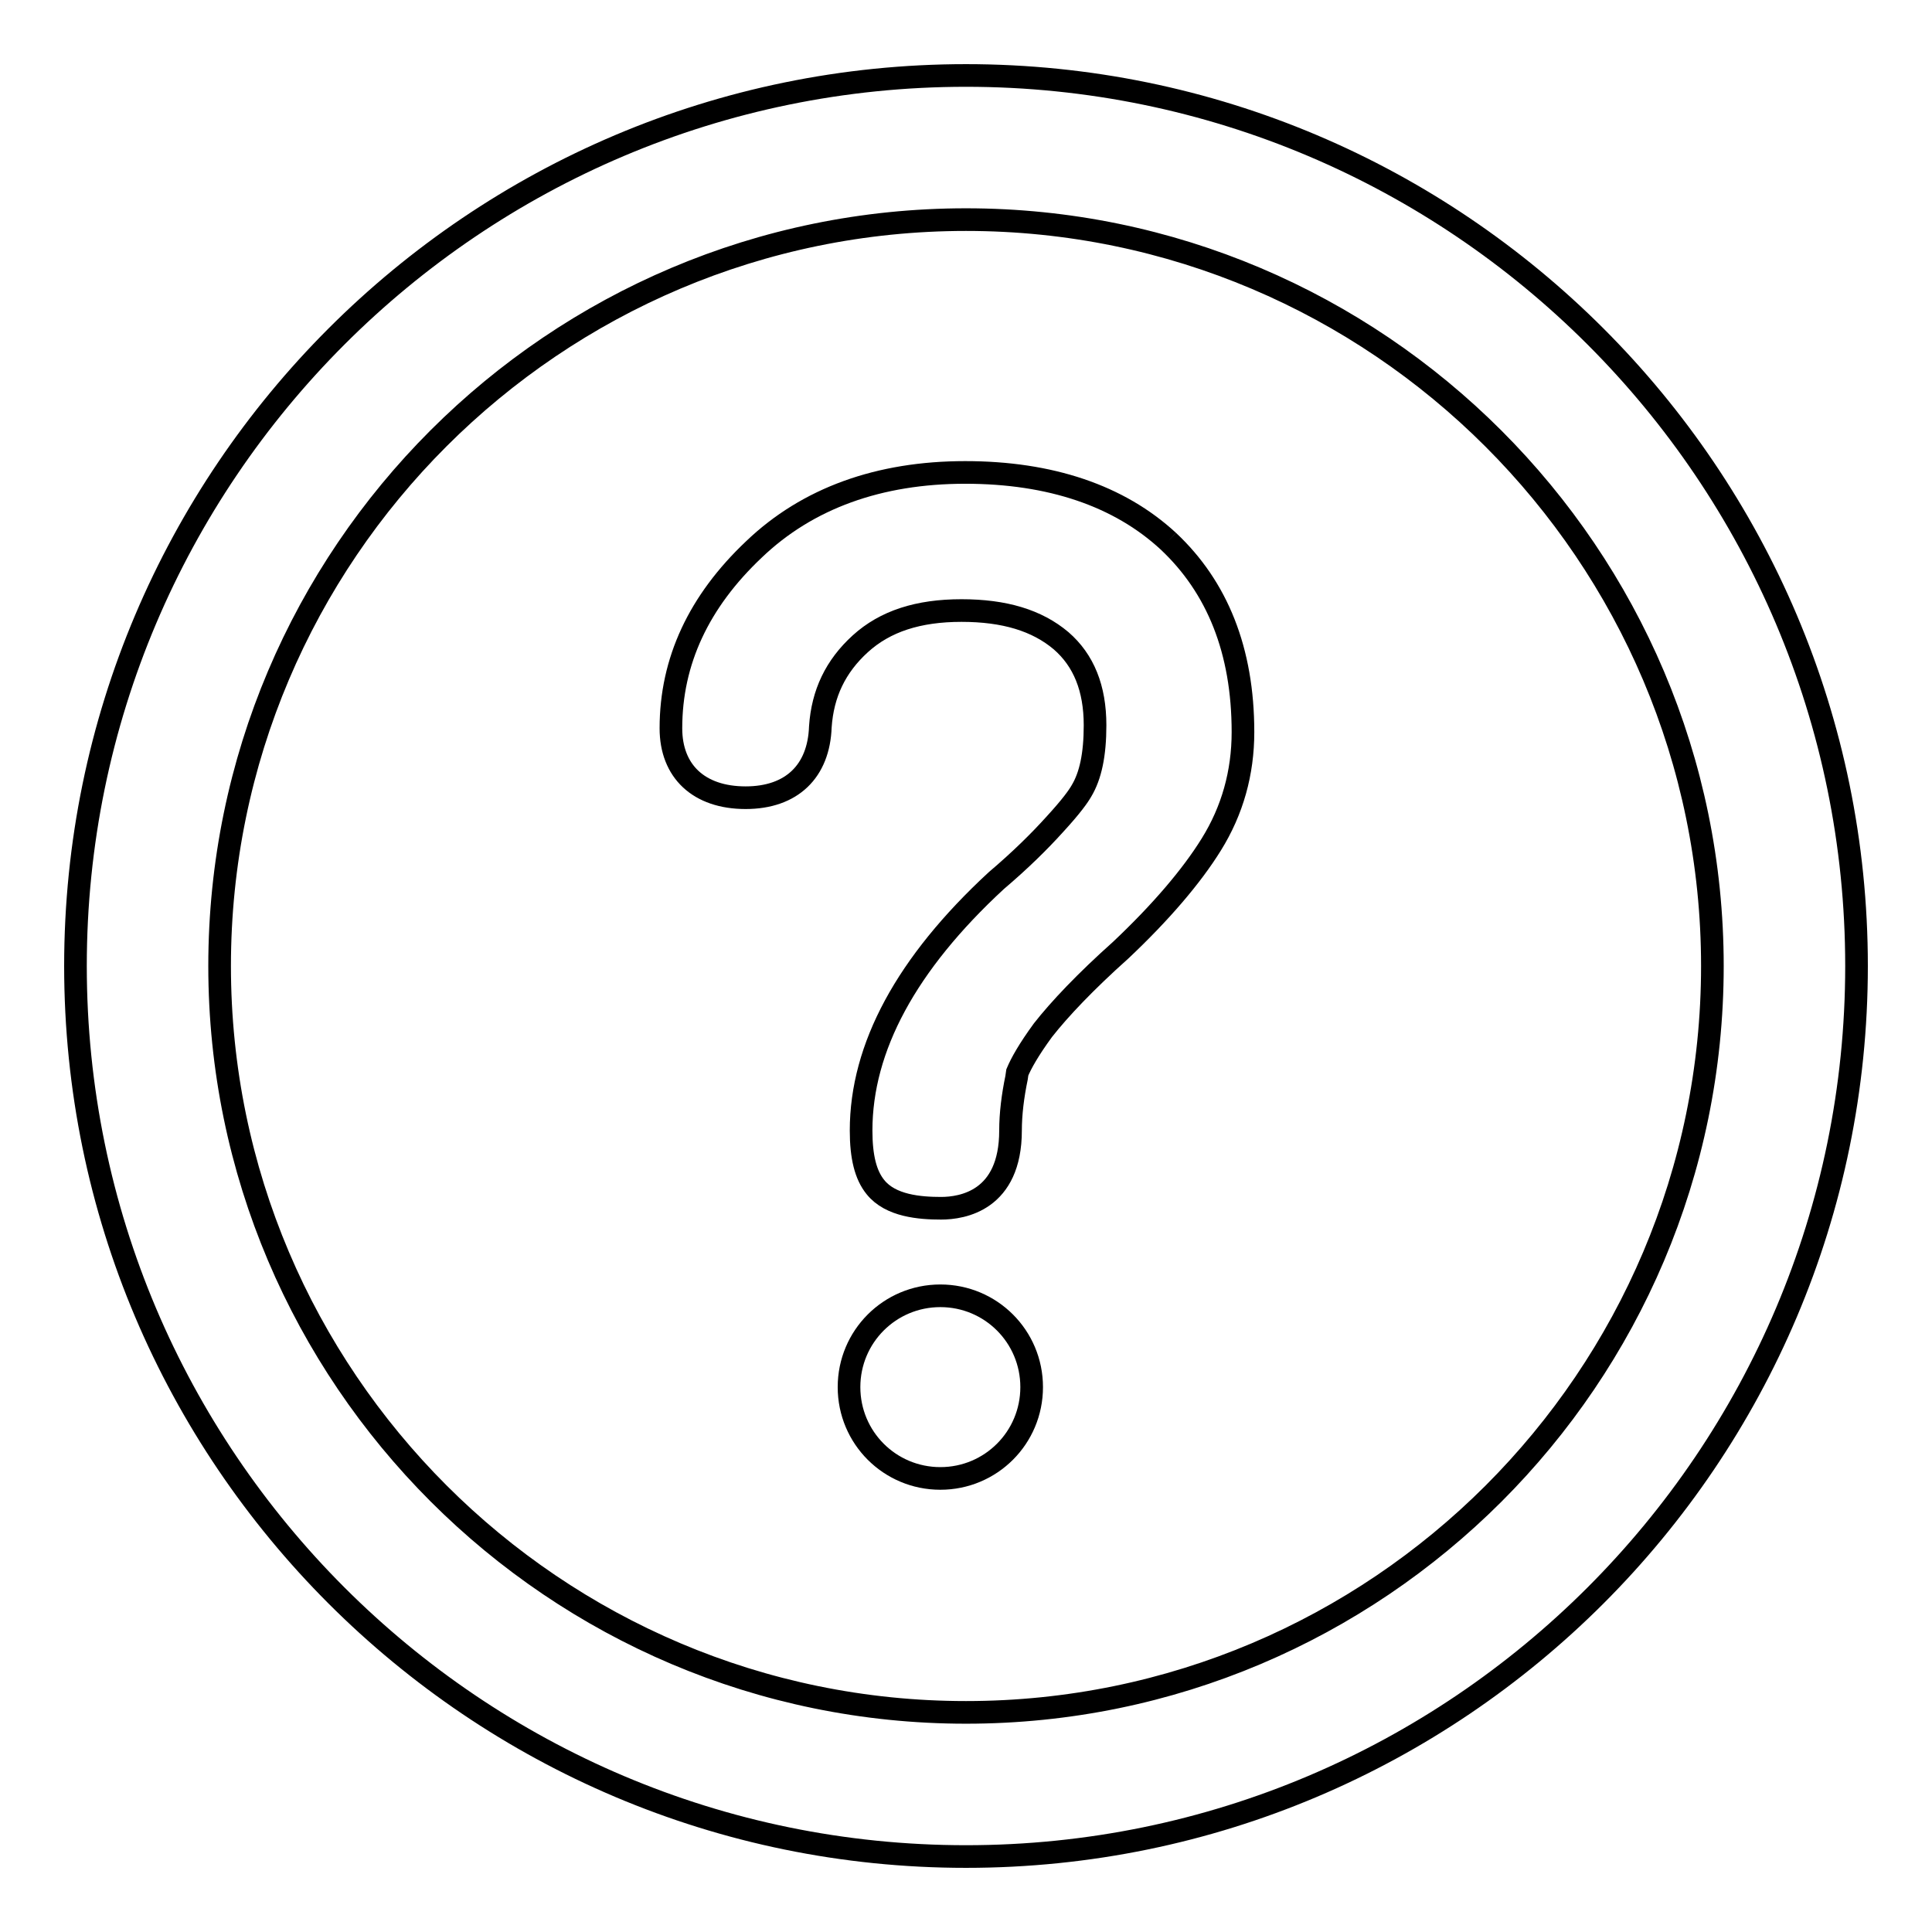
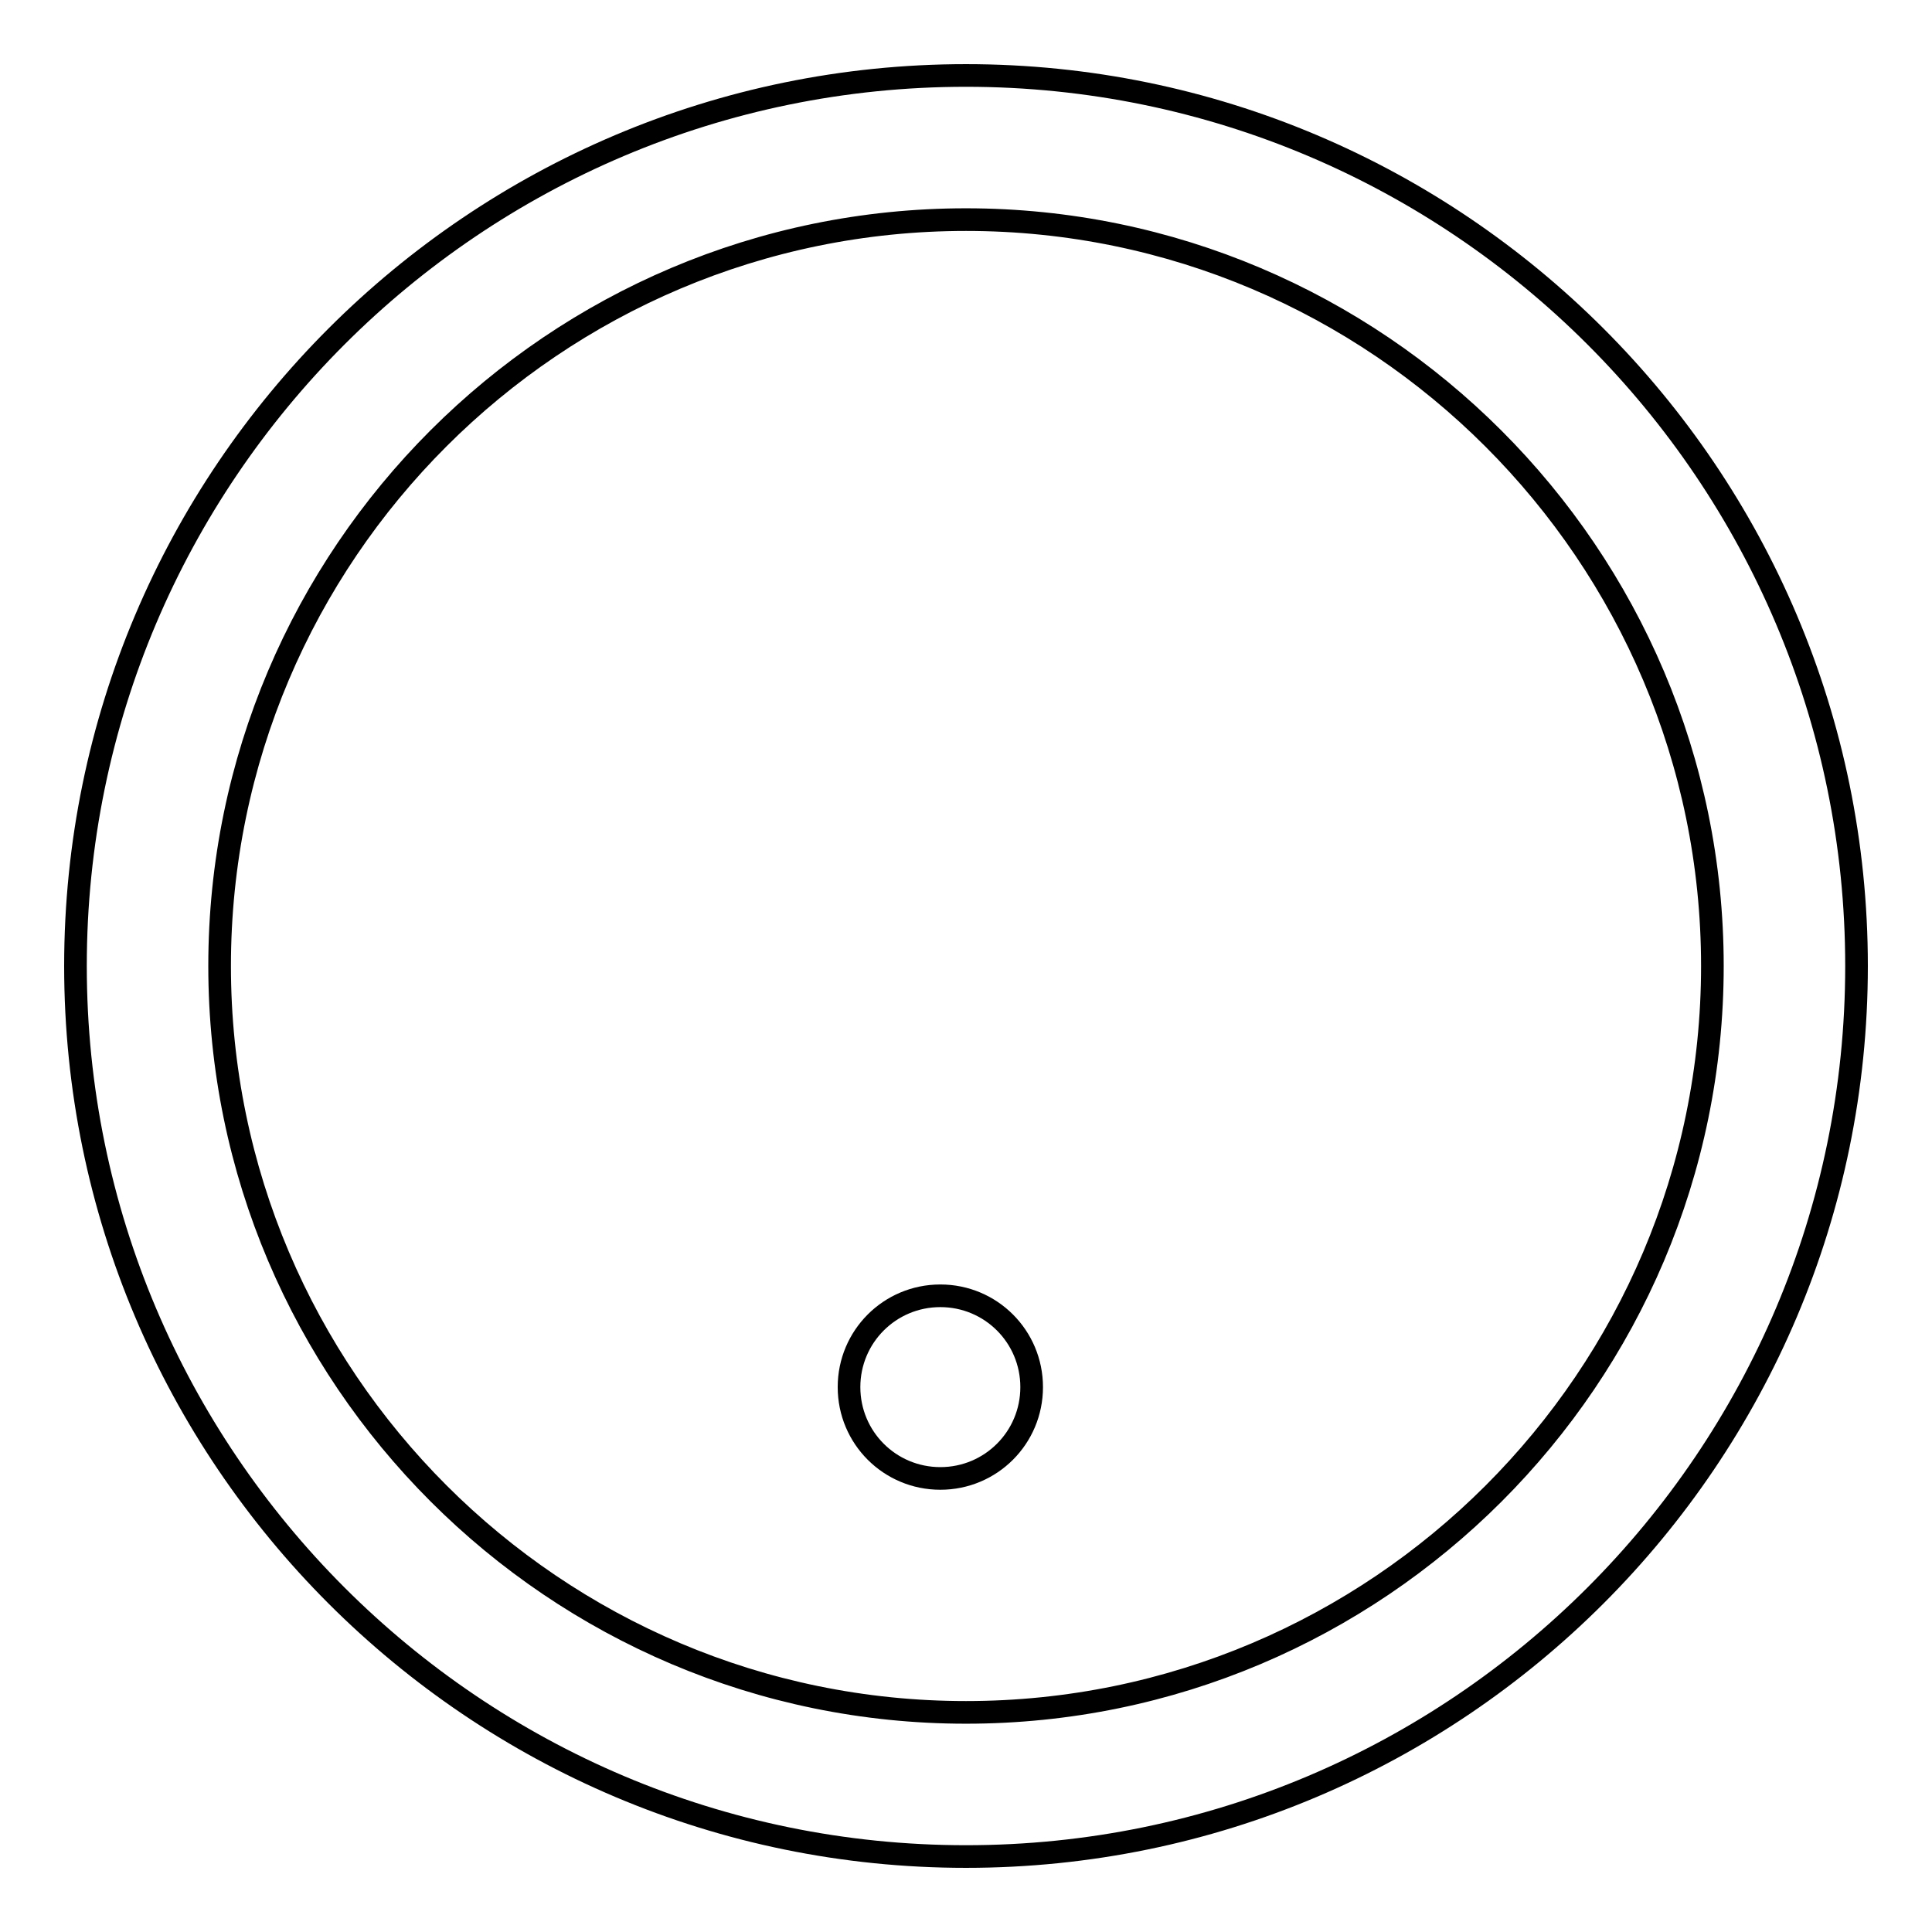
<svg xmlns="http://www.w3.org/2000/svg" version="1.1" x="0px" y="0px" viewBox="0 0 256 256" enable-background="new 0 0 256 256" xml:space="preserve">
  <g>
    <g>
      <path stroke-width="3" fill-opacity="0" stroke="#000000" d="M128,29.1c-54.5,0-98.9,44.3-98.9,98.9c0,54.5,44.4,98.9,98.9,98.9c54.5,0,98.9-44.3,98.9-98.9C226.9,73.5,182.5,29.1,128,29.1 M128,246c-65.1,0-118-52.9-118-118C10,62.9,62.9,10,128,10c65.1,0,118,52.9,118,118C246,193.1,193.1,246,128,246" />
-       <path stroke-width="3" fill-opacity="0" stroke="#000000" d="M154.8,71.7c-6.5-6-15.6-9.1-26.9-9.1c-11.4,0-20.9,3.4-28,10.2c-7.3,6.9-11,14.8-11,23.7c0,5.7,3.7,9.2,9.9,9.2c6.1,0,9.7-3.5,9.9-9.4c0.3-4.4,2-8,5.3-11c3.3-3,7.7-4.4,13.4-4.4c5.7,0,10,1.3,13.2,4c3,2.6,4.5,6.3,4.5,11.2c0,3.9-0.6,6.7-1.8,8.7c-0.4,0.7-1.3,2-3.6,4.5c-1.9,2.1-4.4,4.6-7.7,7.4c-11.9,11-17.9,22.1-17.9,33.1c0,3.5,0.6,5.9,1.9,7.5c2,2.5,5.9,2.8,8.7,2.8c2.8,0,9.2-1,9.2-10.3c0-2.2,0.3-4.6,0.8-7l0.1-0.7c0.5-1.2,1.5-3,3.4-5.6c2.2-2.8,5.6-6.4,10.3-10.6c5.3-5,9.4-9.8,12-14c2.8-4.5,4.2-9.5,4.2-14.9C164.7,86.2,161.3,77.8,154.8,71.7" />
      <path stroke-width="3" fill-opacity="0" stroke="#000000" d="M136.7,183.8c0,6.7-5.4,12.1-12.1,12.1s-12.1-5.4-12.1-12.1s5.4-12.1,12.1-12.1S136.7,177.1,136.7,183.8" />
    </g>
  </g>
</svg>